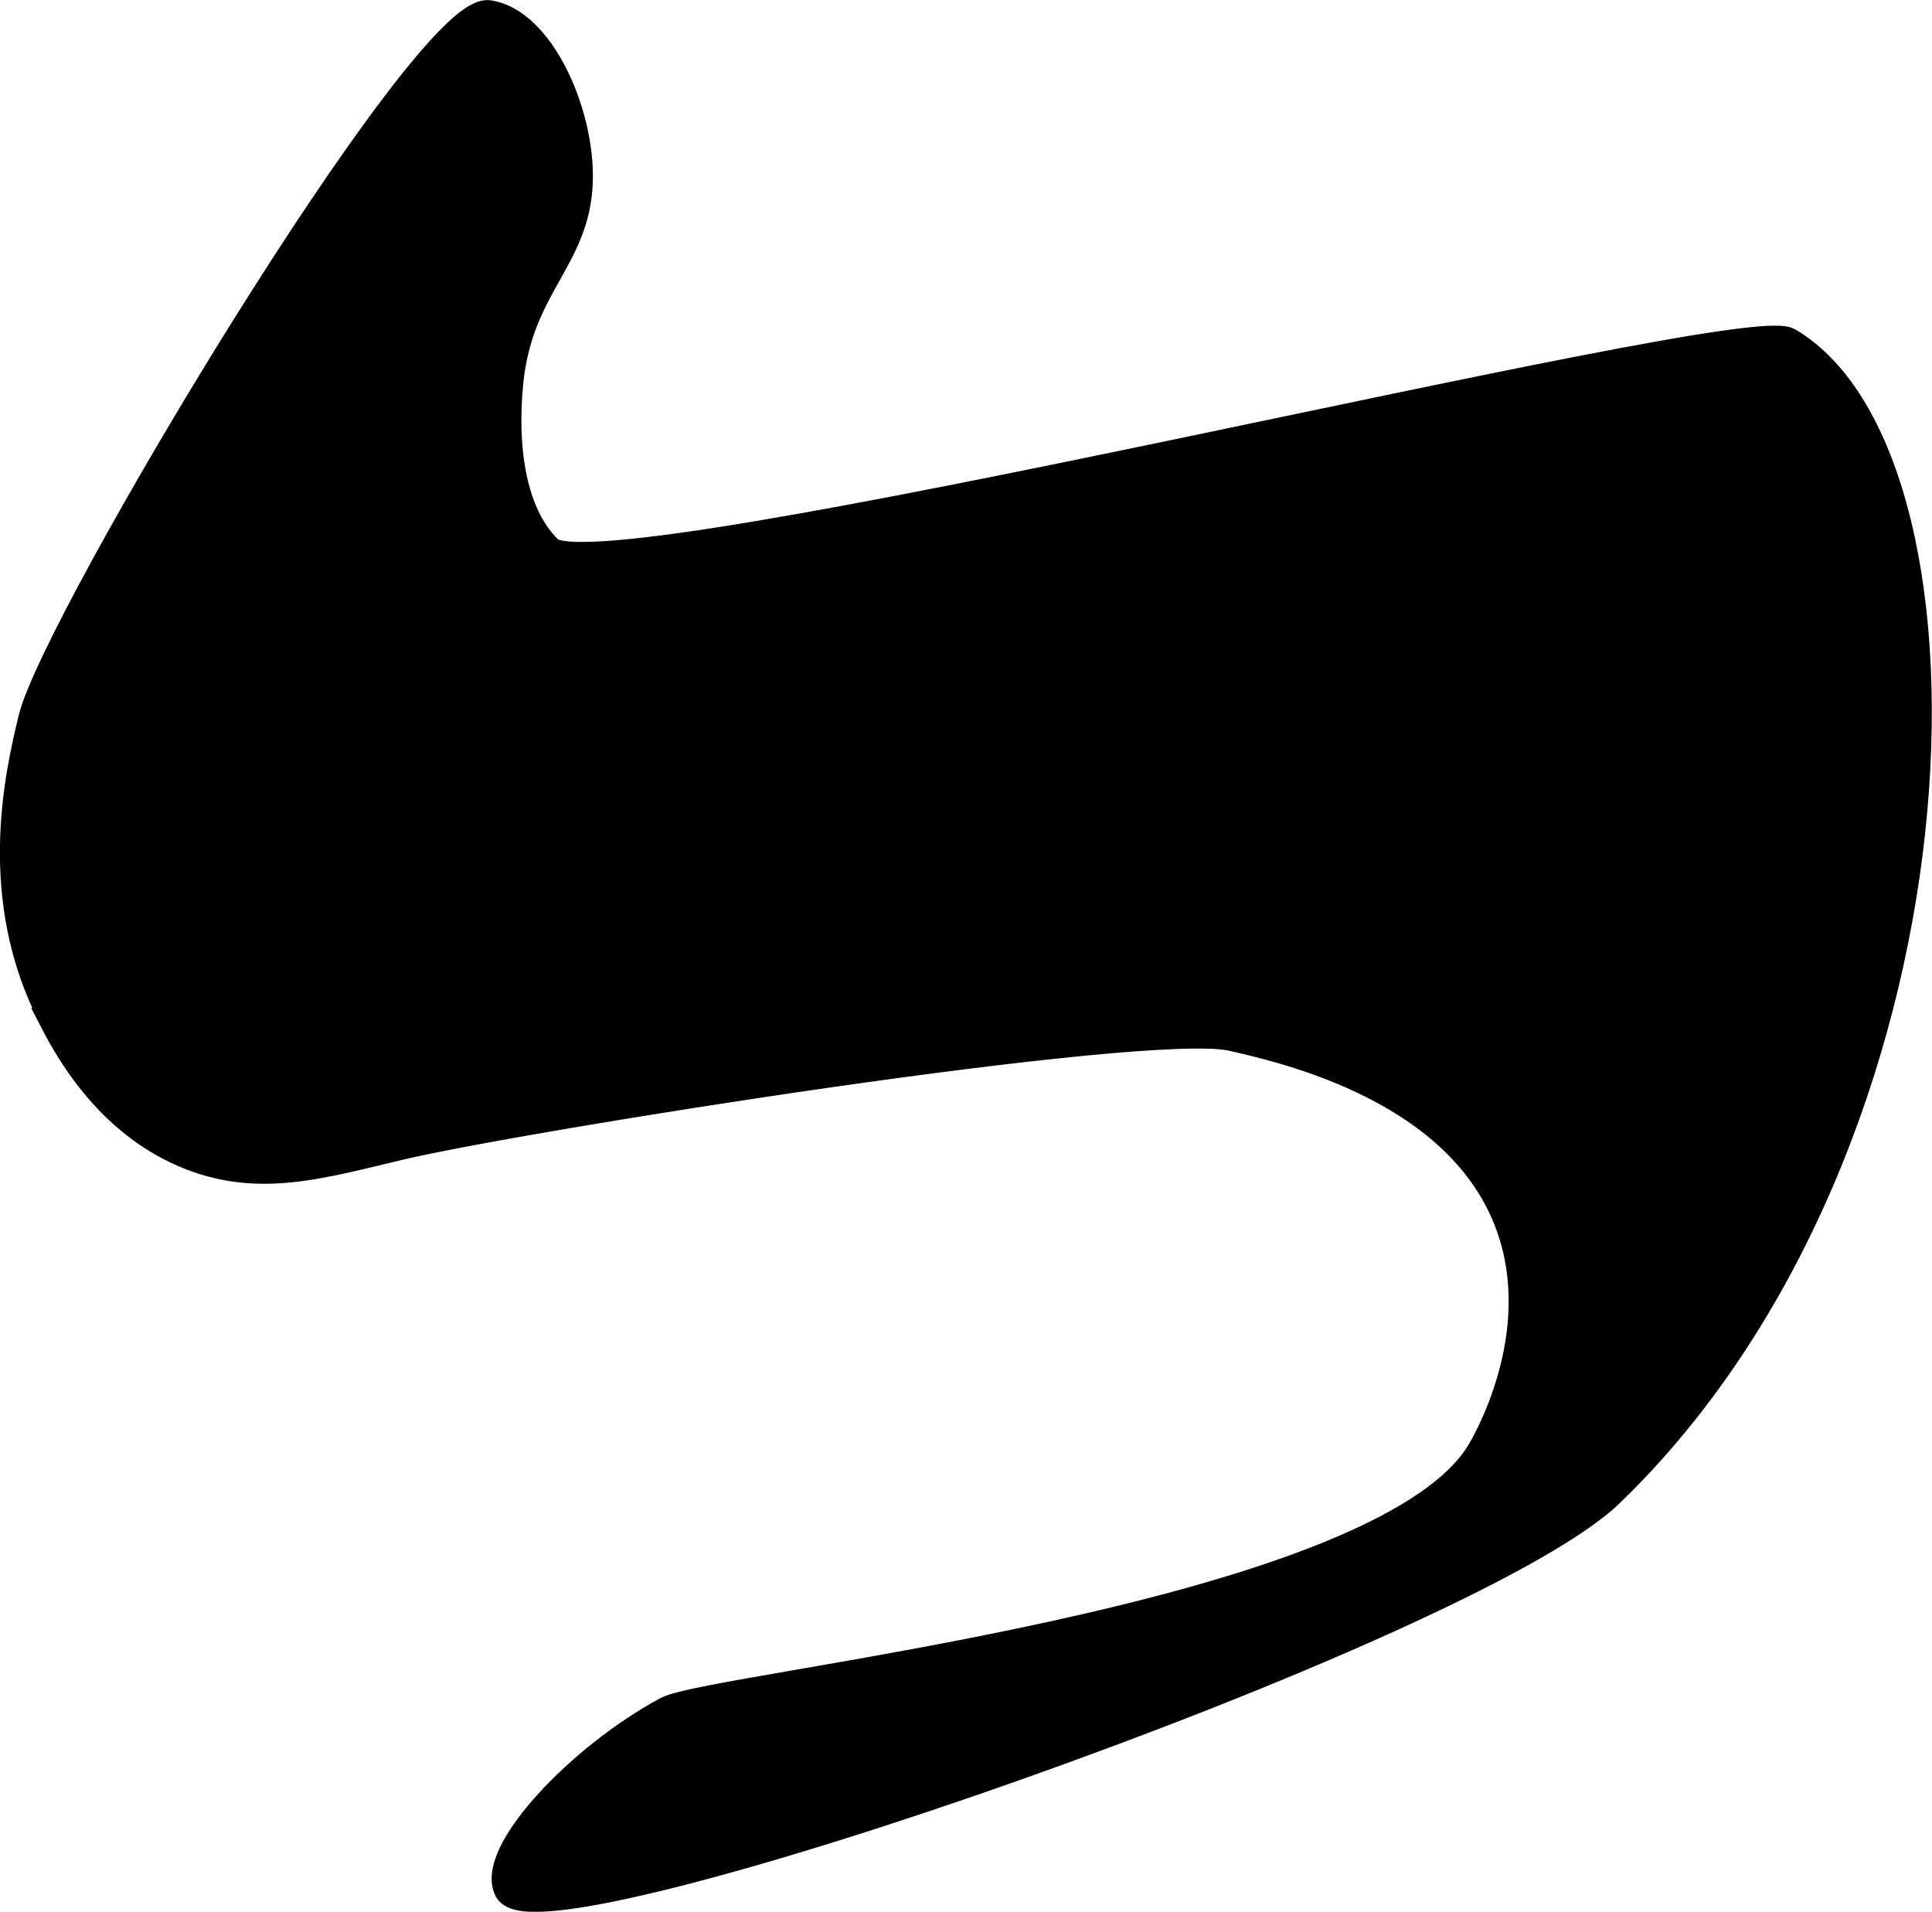
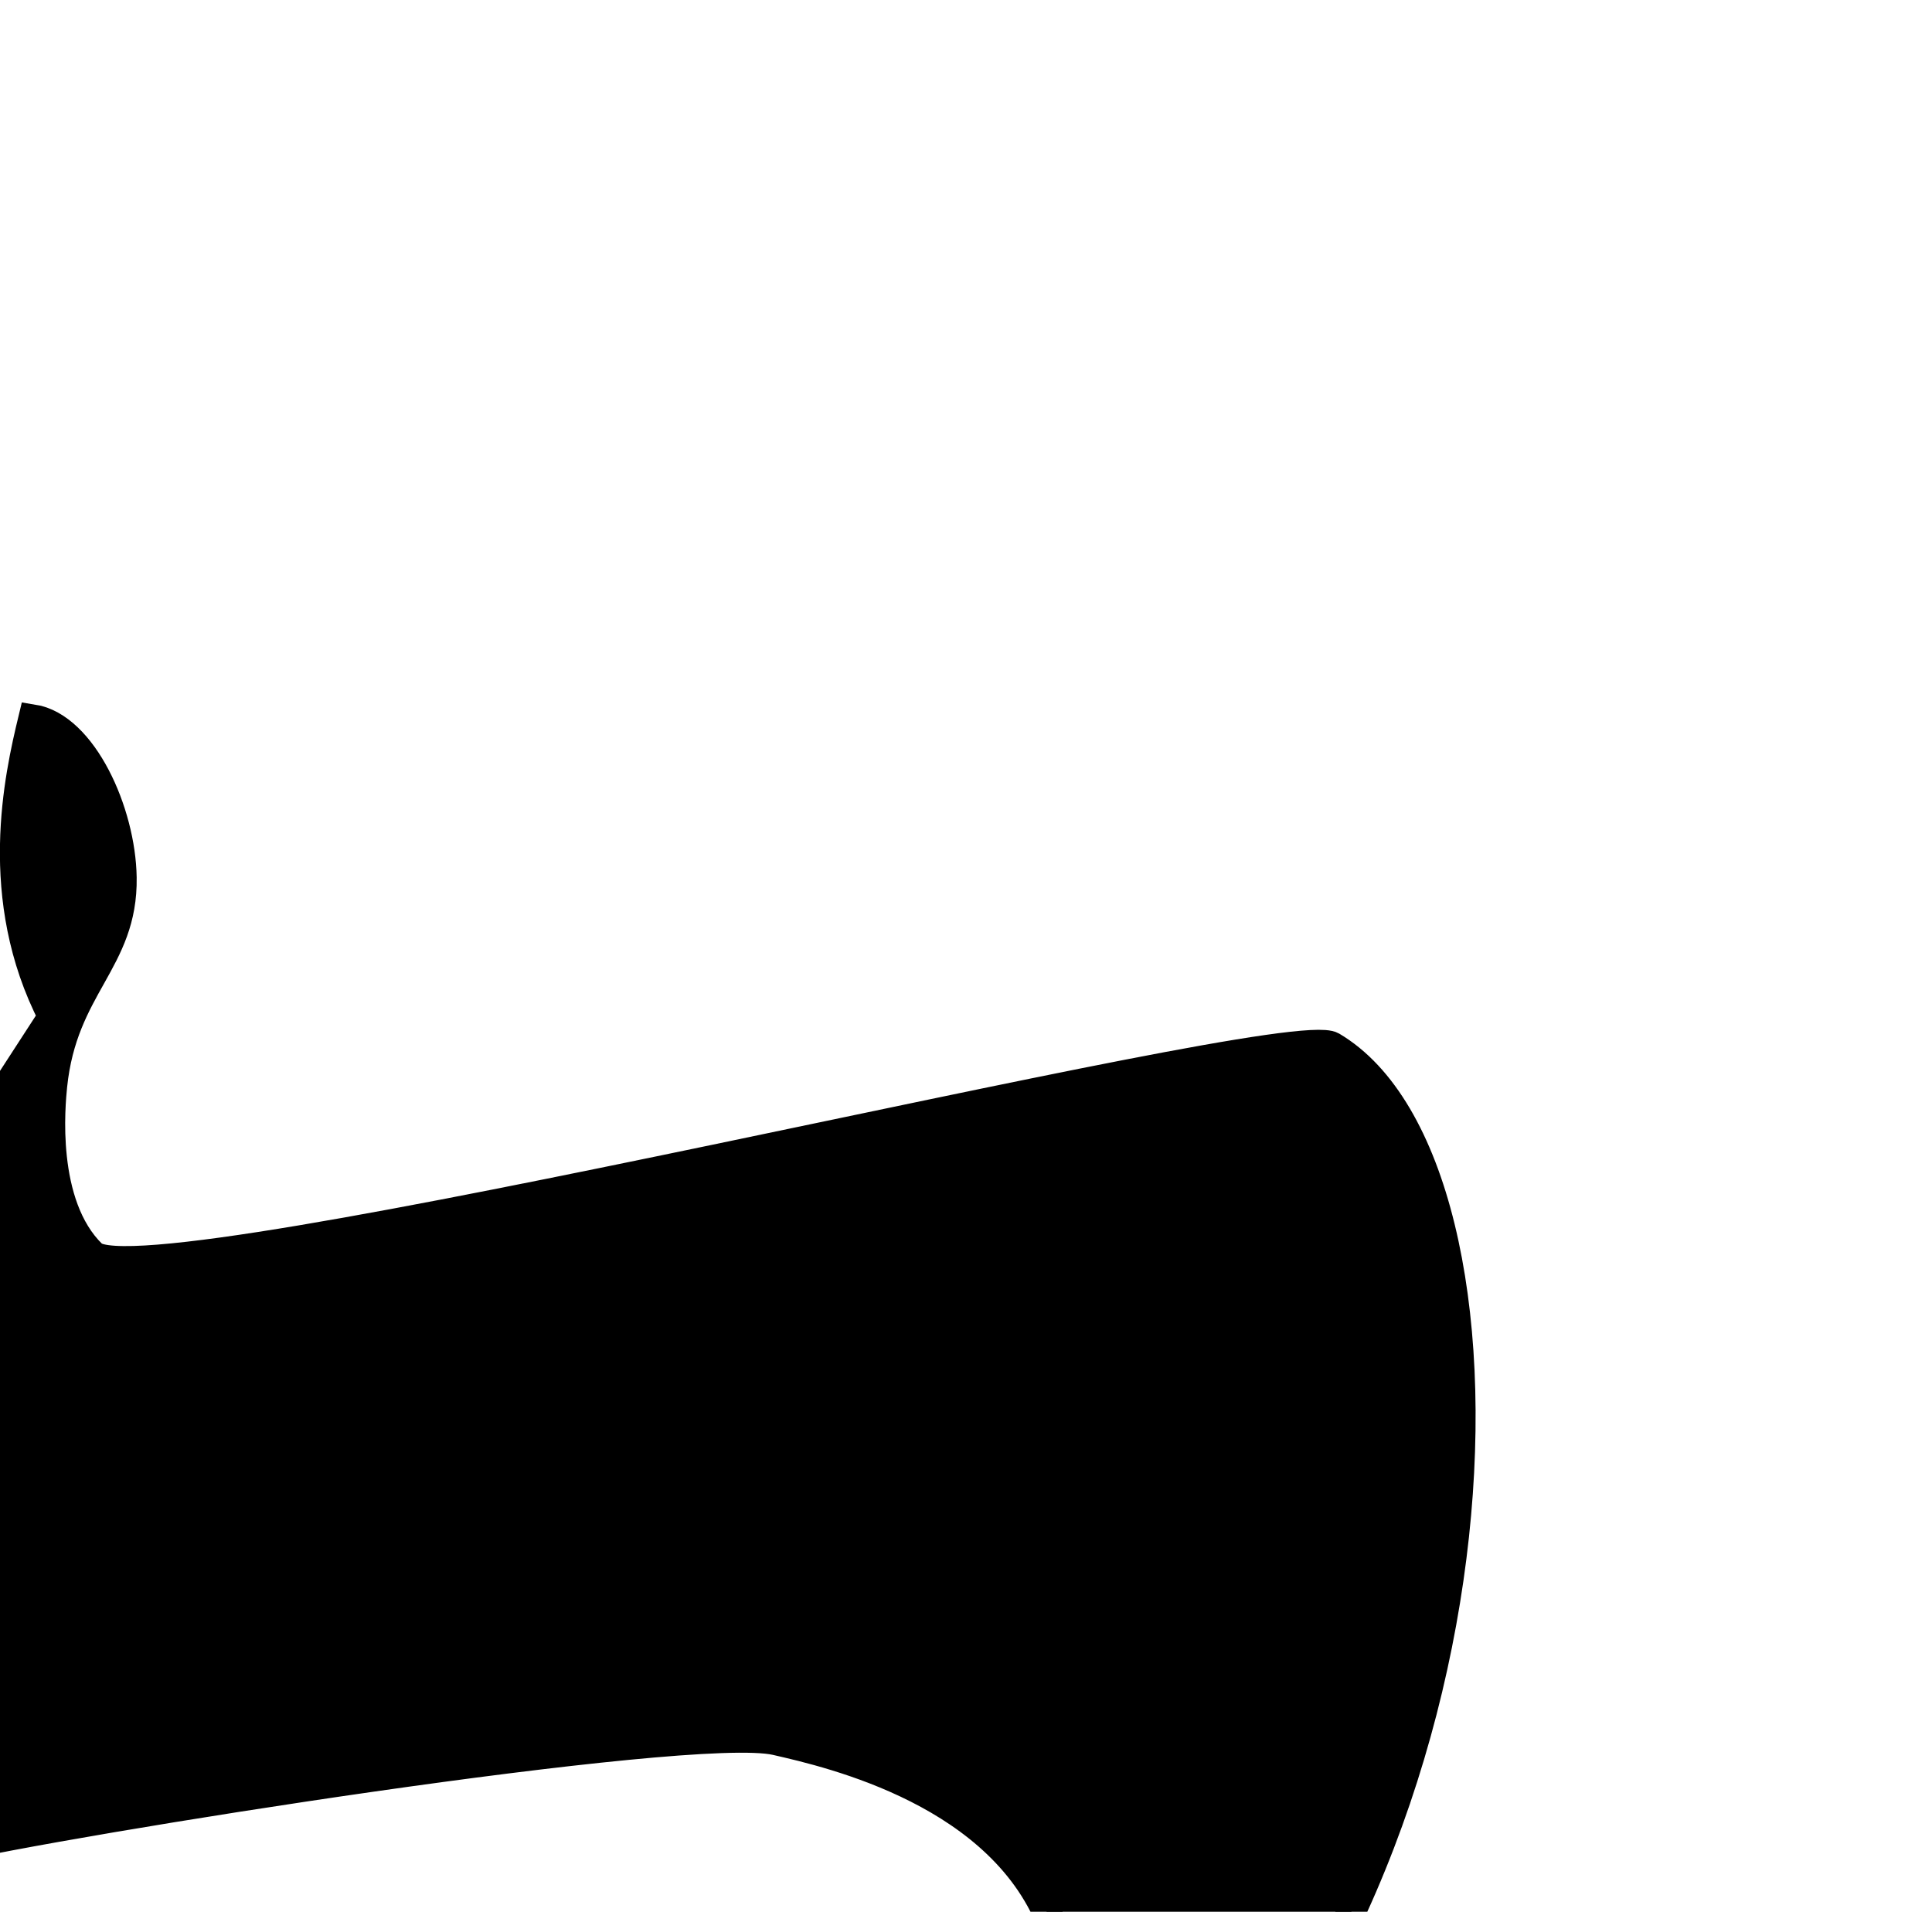
<svg xmlns="http://www.w3.org/2000/svg" version="1.1" width="3.511mm" height="3.474mm" viewBox="0 0 9.952 9.847">
  <defs>
    <style type="text/css">
      .b {
        stroke: #000;
        stroke-miterlimit: 10;
        stroke-width: .15px;
      }
    </style>
  </defs>
-   <path class="b" d="M.271,5.236c-.315-.611-.174-1.235-.102-1.533C.289,3.204,2.198,.024,2.519,.076c.257,.041,.455,.48,.46,.817,.007,.433-.305,.558-.358,1.073-.009,.092-.062,.611,.204,.869,.272,.263,6.146-1.215,6.386-1.073,1.044,.619,.946,4.126-.92,5.927-.726,.7-5.508,2.361-5.671,2.044-.095-.185,.367-.678,.817-.92,.234-.126,3.659-.463,4.189-1.328,.026-.042,.36-.606,.153-1.175-.255-.702-1.147-.906-1.431-.971-.44-.101-3.671,.414-4.292,.562-.401,.095-.716,.191-1.073,.051-.435-.17-.644-.577-.715-.715Z" />
+   <path class="b" d="M.271,5.236c-.315-.611-.174-1.235-.102-1.533c.257,.041,.455,.48,.46,.817,.007,.433-.305,.558-.358,1.073-.009,.092-.062,.611,.204,.869,.272,.263,6.146-1.215,6.386-1.073,1.044,.619,.946,4.126-.92,5.927-.726,.7-5.508,2.361-5.671,2.044-.095-.185,.367-.678,.817-.92,.234-.126,3.659-.463,4.189-1.328,.026-.042,.36-.606,.153-1.175-.255-.702-1.147-.906-1.431-.971-.44-.101-3.671,.414-4.292,.562-.401,.095-.716,.191-1.073,.051-.435-.17-.644-.577-.715-.715Z" />
</svg>